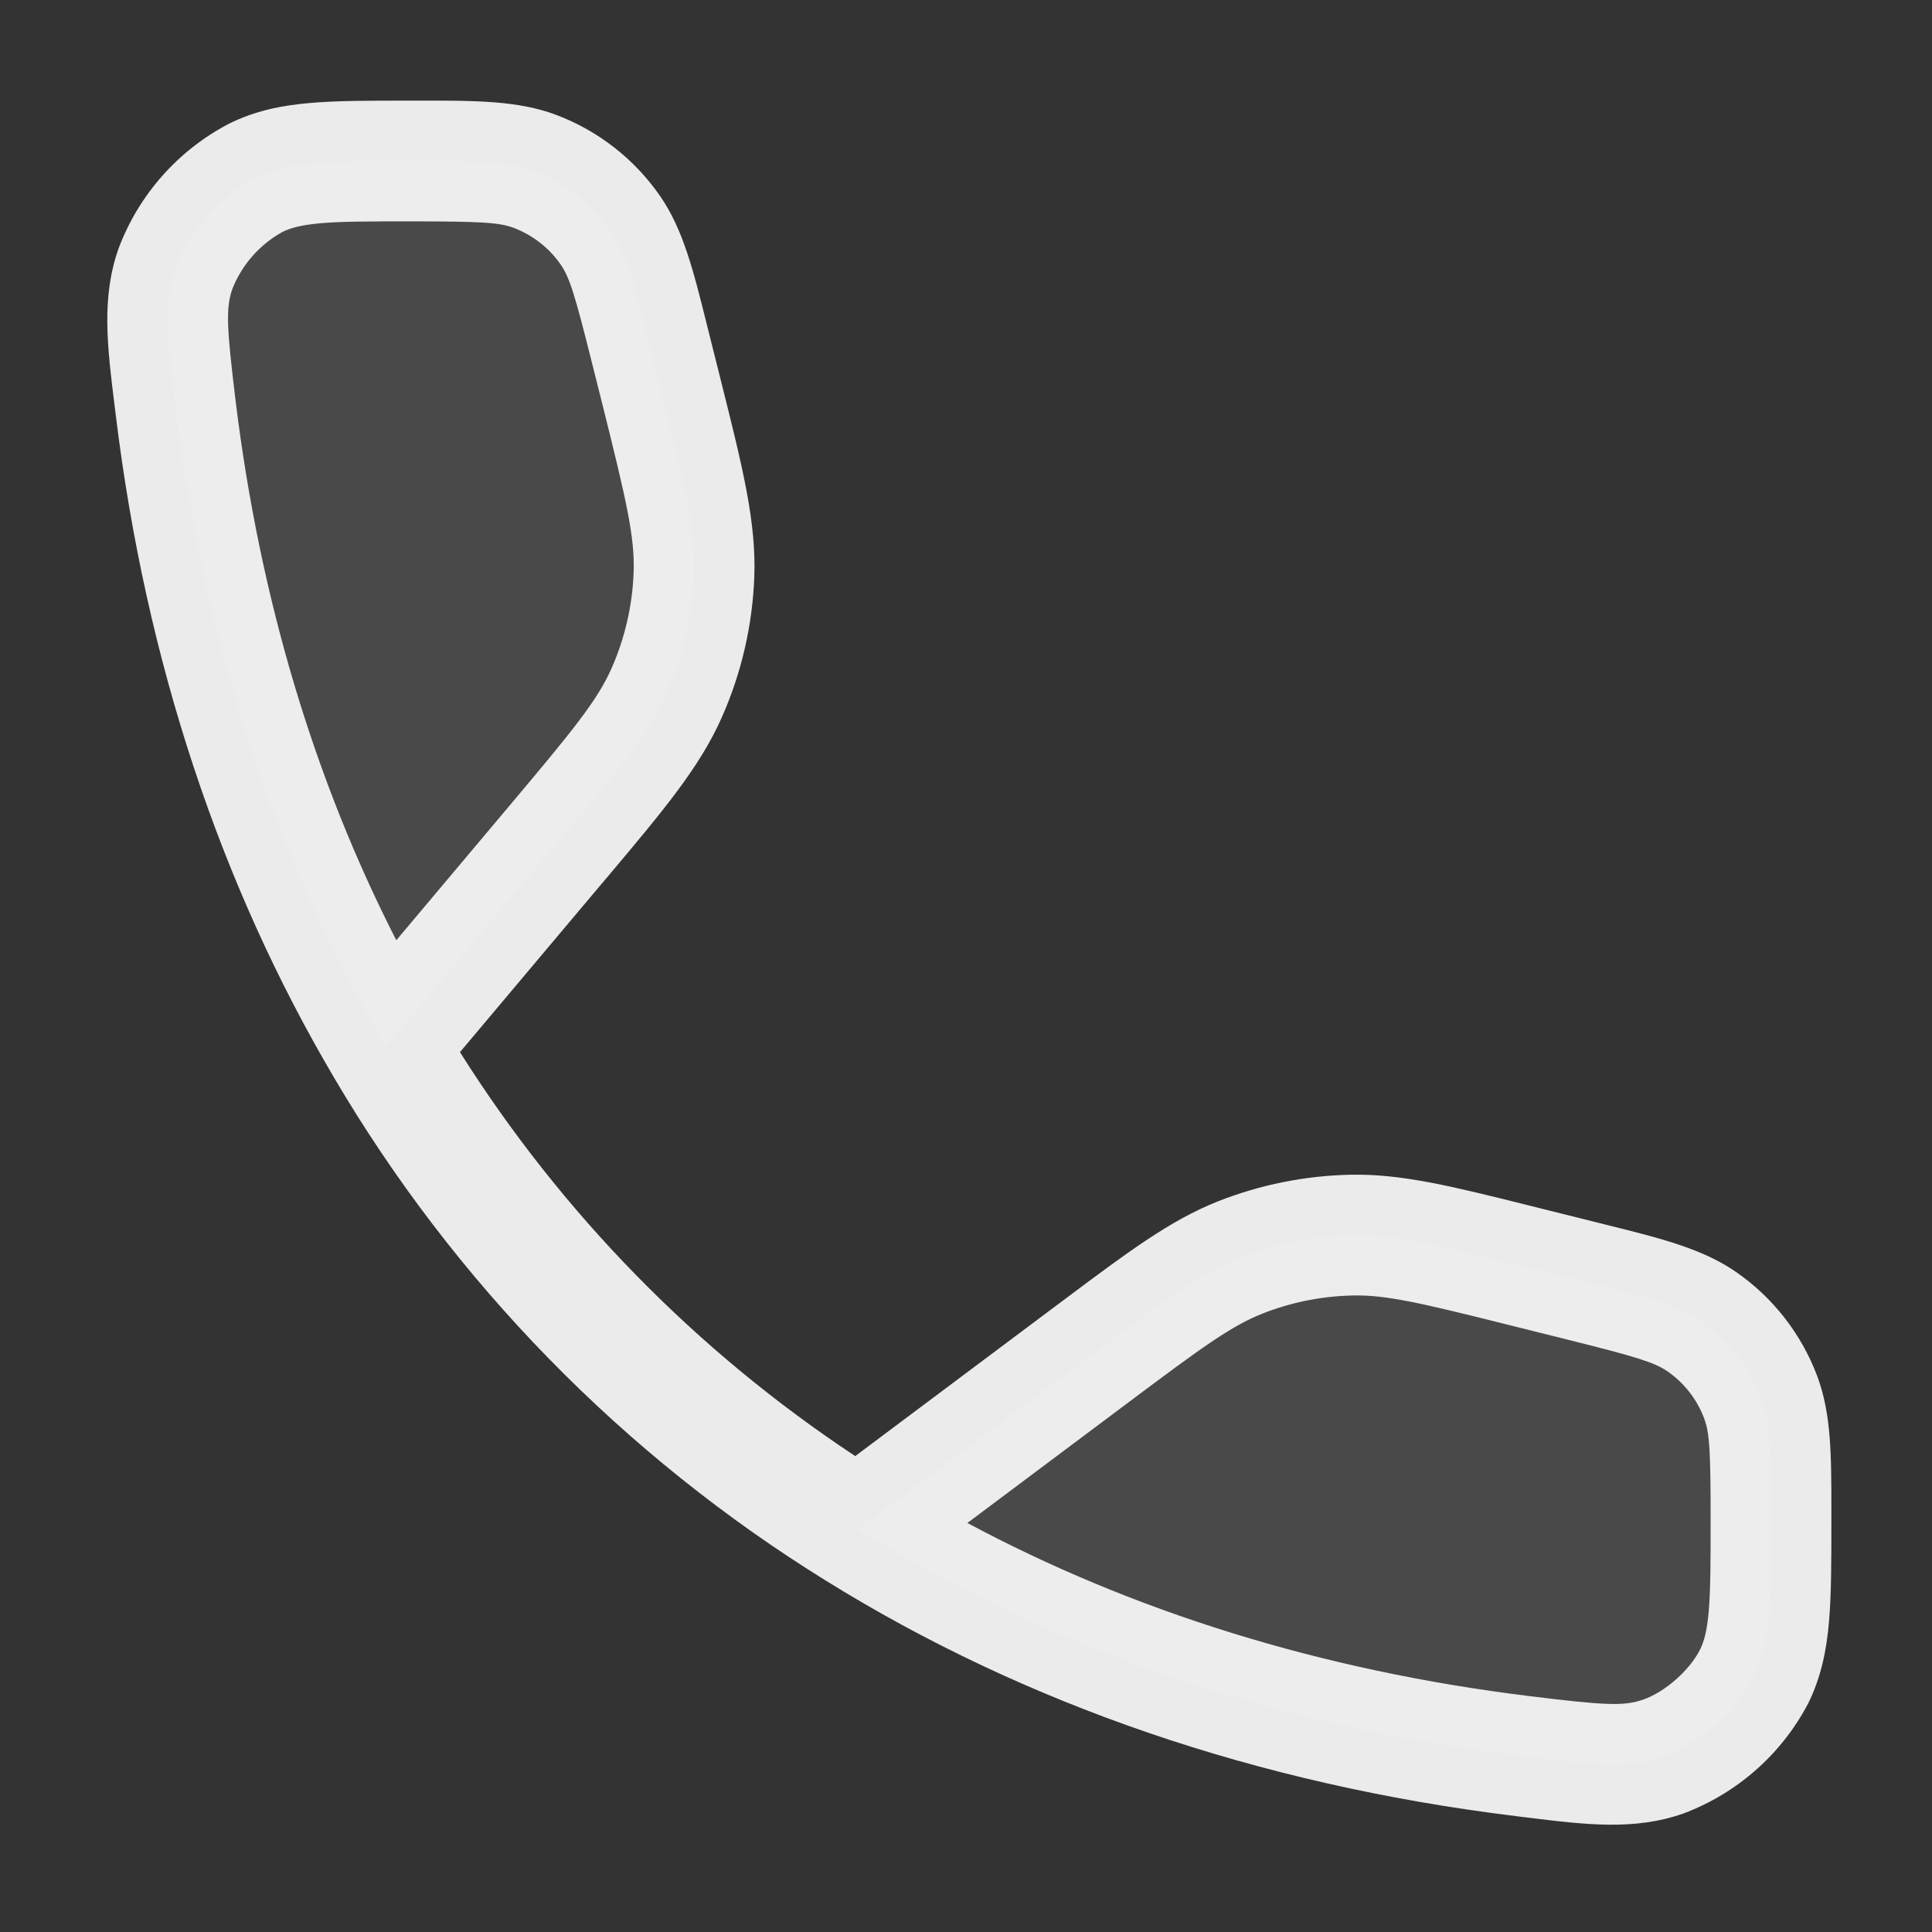
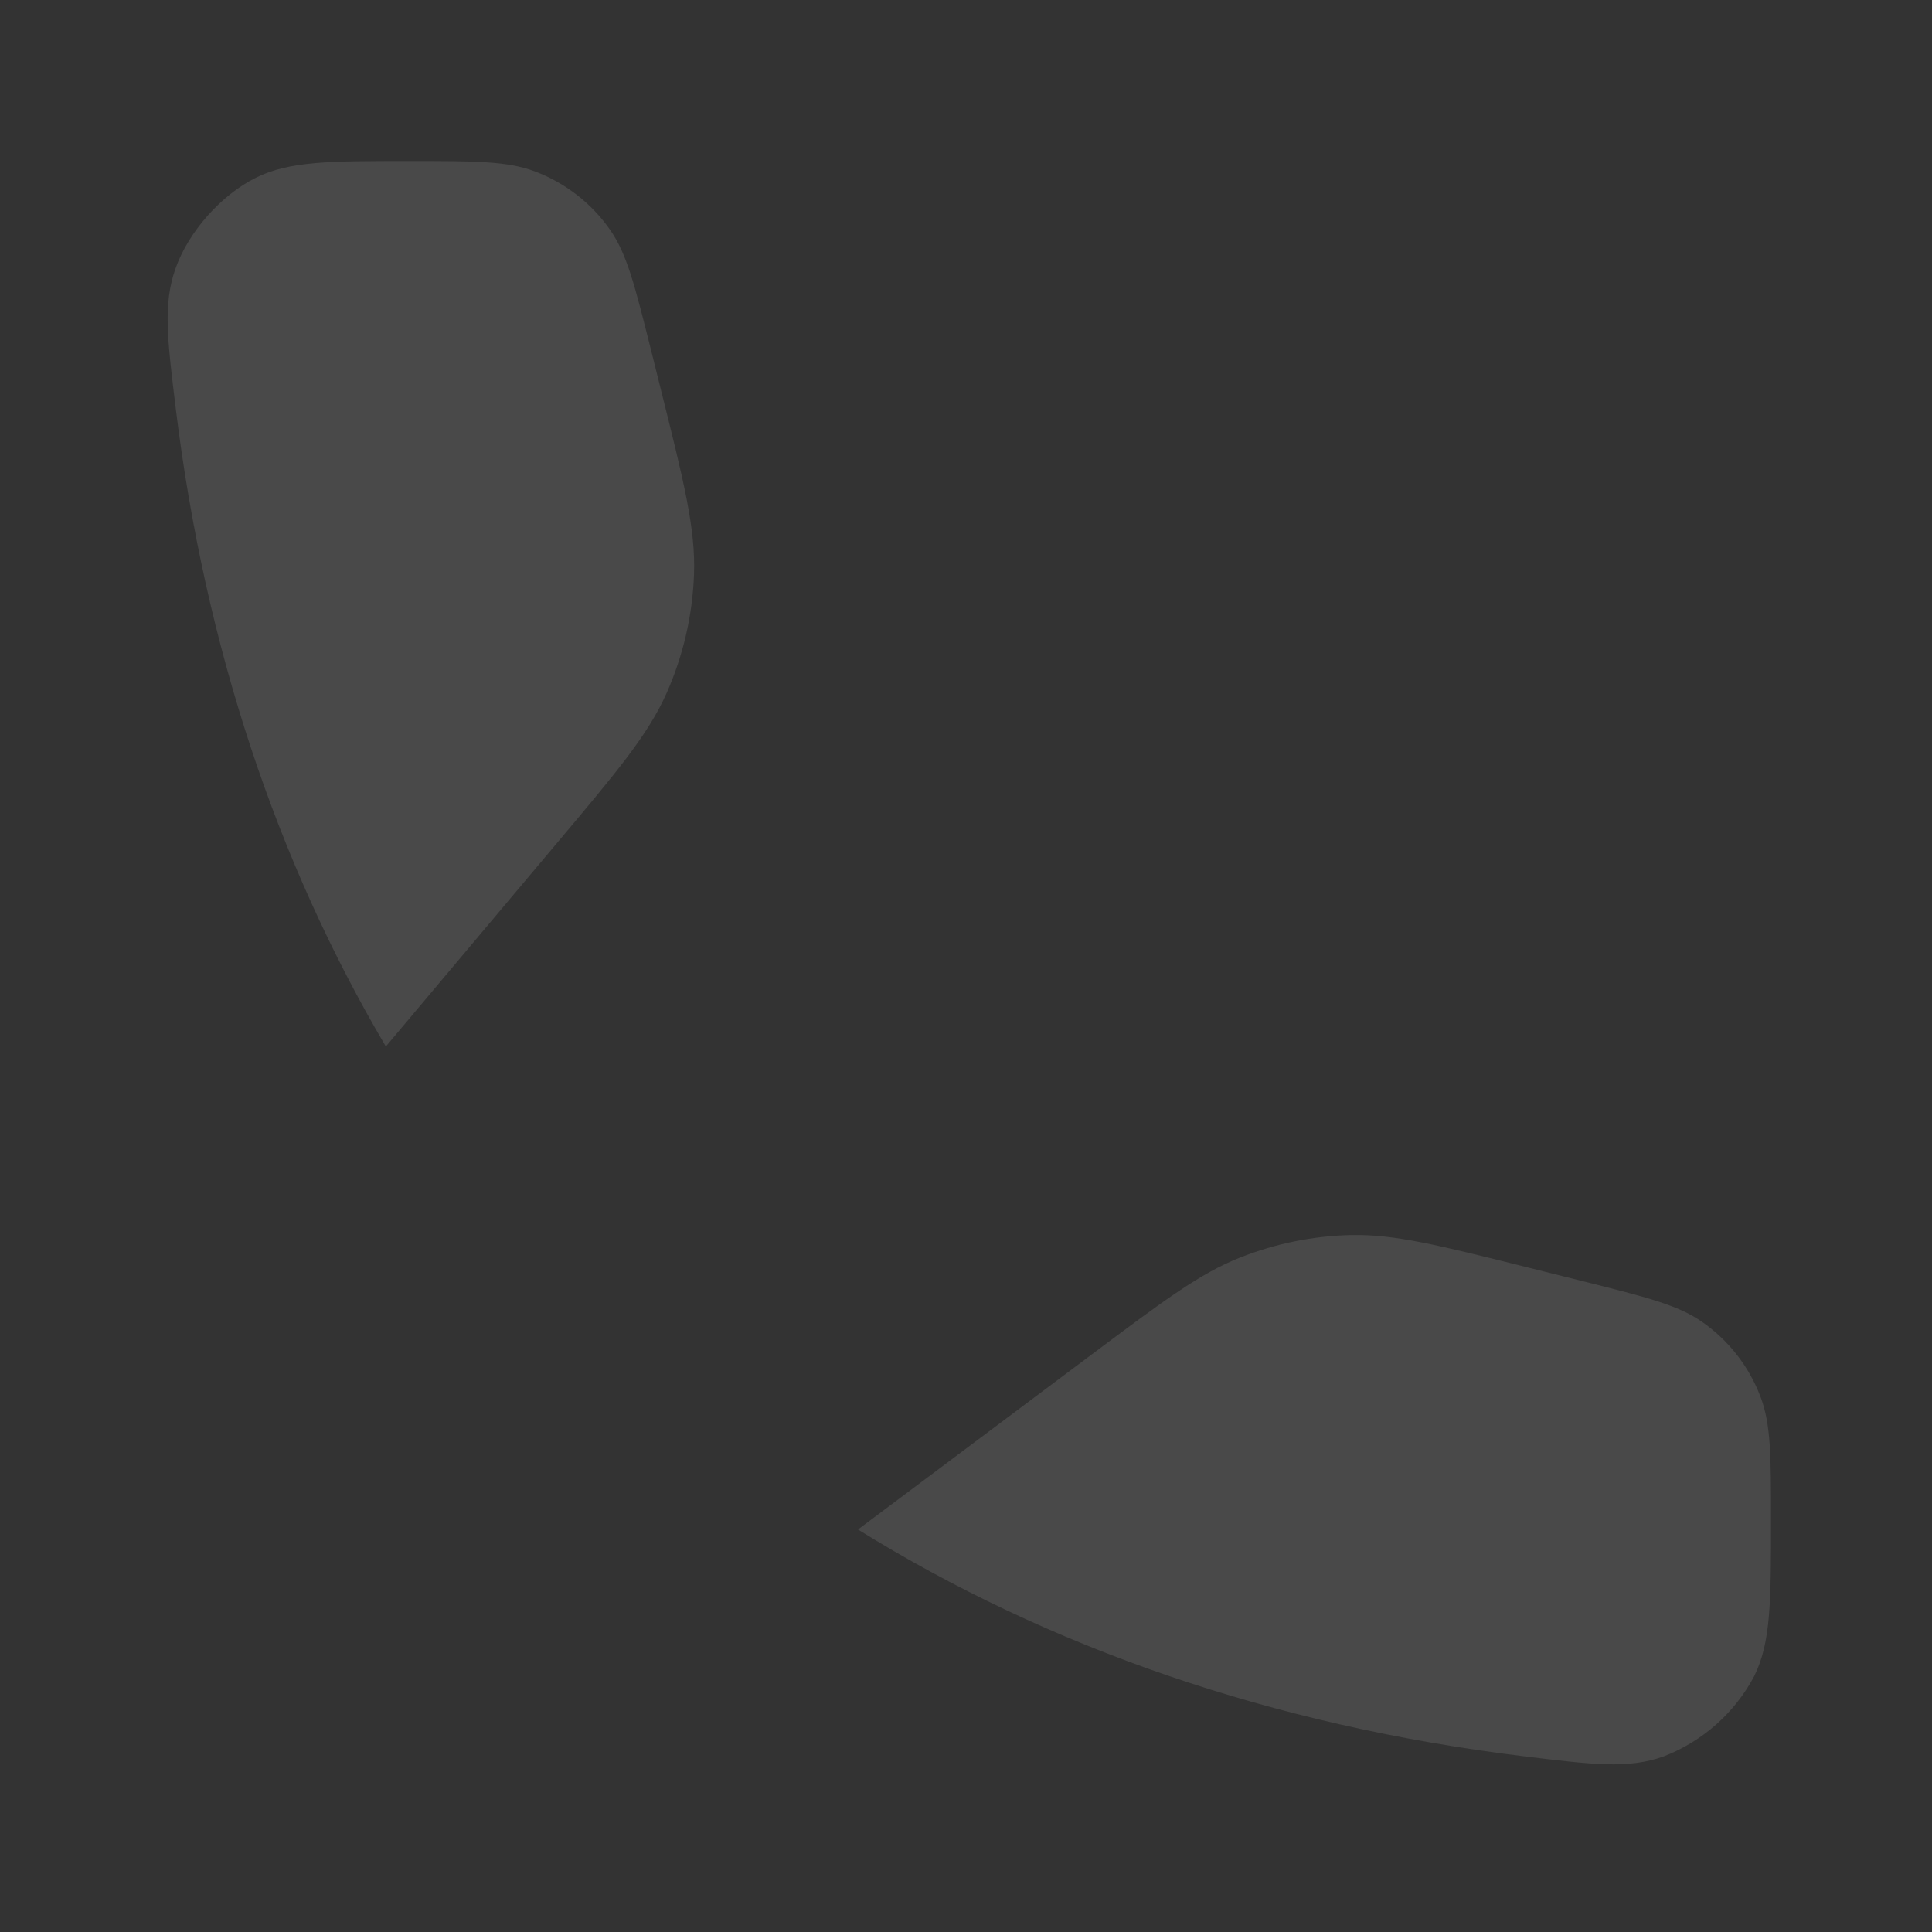
<svg xmlns="http://www.w3.org/2000/svg" width="24" height="24" viewBox="0 0 24 24" fill="none">
  <rect x="0" y="0" width="24" height="24" fill="#333333" stroke="none" />
  <path opacity="0.12" d="M18.952 15.738L19.66 15.915C20.446 16.112 20.839 16.21 21.139 16.417C21.473 16.648 21.728 16.975 21.871 17.355C22 17.697 22 18.092 22 18.881C22 19.895 22 20.402 21.791 20.823C21.548 21.28 21.148 21.634 20.664 21.82C20.222 21.976 19.788 21.922 18.919 21.816C15.804 21.434 13.022 20.467 10.658 19C8.244 17.507 6.231 15.447 4.793 13C3.442 10.71 2.548 8.047 2.184 5.081C2.078 4.212 2.024 3.778 2.18 3.336C2.34 2.881 2.745 2.423 3.178 2.208C3.598 2 4.095 2 5.088 2C5.898 2 6.303 2 6.644 2.129C7.024 2.272 7.352 2.527 7.583 2.861C7.79 3.161 7.888 3.554 8.085 4.339L8.207 4.829C8.497 5.99 8.643 6.571 8.621 7.141C8.602 7.646 8.487 8.143 8.283 8.605C8.052 9.127 7.666 9.585 6.895 10.501L4.793 13C6.231 15.447 8.244 17.507 10.658 19L13.564 16.824C14.459 16.154 14.906 15.819 15.404 15.622C15.846 15.447 16.315 15.352 16.79 15.342C17.325 15.332 17.868 15.467 18.952 15.738Z" fill="white" fill-opacity="0.9" />
-   <path fill-rule="evenodd" clip-rule="evenodd" d="M6.38 2.83C6.198 2.762 5.961 2.75 5.089 2.75C4.579 2.75 4.244 2.75 3.983 2.773C3.735 2.795 3.607 2.833 3.511 2.88C3.228 3.036 3.008 3.285 2.888 3.585C2.803 3.825 2.815 4.06 2.928 4.99C3.232 7.461 3.913 9.705 4.923 11.68L6.321 10.018C7.121 9.068 7.419 8.703 7.597 8.302C7.763 7.926 7.856 7.522 7.871 7.112C7.888 6.675 7.781 6.215 7.48 5.01L7.357 4.521C7.146 3.675 7.077 3.448 6.966 3.288C6.822 3.079 6.617 2.92 6.38 2.83ZM5.714 13.07L7.469 10.984L7.544 10.896C8.244 10.064 8.694 9.529 8.968 8.908C9.211 8.359 9.347 7.769 9.37 7.17C9.396 6.492 9.227 5.813 8.963 4.759L8.935 4.647L8.812 4.157L8.782 4.037C8.616 3.37 8.487 2.849 8.199 2.434C7.881 1.975 7.431 1.624 6.909 1.427C6.437 1.249 5.899 1.249 5.213 1.25H5.058C4.587 1.25 4.187 1.25 3.853 1.279C3.499 1.309 3.168 1.376 2.844 1.537C2.212 1.867 1.723 2.419 1.473 3.087C1.257 3.697 1.332 4.301 1.425 5.051L1.44 5.172C1.815 8.232 2.74 10.996 4.147 13.382C5.646 15.933 7.745 18.08 10.262 19.637C12.726 21.167 15.614 22.166 18.827 22.56L18.949 22.575C19.699 22.668 20.302 22.743 20.914 22.527C21.582 22.276 22.134 21.788 22.464 21.156C22.624 20.83 22.691 20.496 22.721 20.138C22.75 19.8 22.75 19.393 22.75 18.911V18.881V18.761C22.75 18.09 22.751 17.563 22.573 17.091C22.376 16.569 22.025 16.119 21.566 15.801C21.151 15.513 20.63 15.383 19.963 15.217L19.843 15.187L19.134 15.01L19.03 14.984C18.045 14.738 17.411 14.579 16.774 14.593C16.21 14.605 15.653 14.717 15.129 14.924C14.536 15.159 14.013 15.551 13.201 16.159L13.114 16.224L10.624 18.088C8.65 16.783 6.976 15.072 5.714 13.07ZM12.017 18.919C14.065 20.015 16.412 20.753 19.01 21.071C19.94 21.185 20.175 21.197 20.415 21.112C20.686 21.017 20.992 20.746 21.12 20.489C21.167 20.394 21.205 20.265 21.227 20.011C21.249 19.744 21.25 19.401 21.25 18.881C21.25 18.031 21.238 17.803 21.17 17.621C21.081 17.383 20.921 17.178 20.712 17.034C20.552 16.924 20.325 16.854 19.479 16.643L18.77 16.466C17.646 16.184 17.217 16.084 16.806 16.093C16.42 16.101 16.039 16.177 15.68 16.319C15.297 16.471 14.941 16.729 14.014 17.424L12.017 18.919Z" fill="white" fill-opacity="0.9" />
</svg>